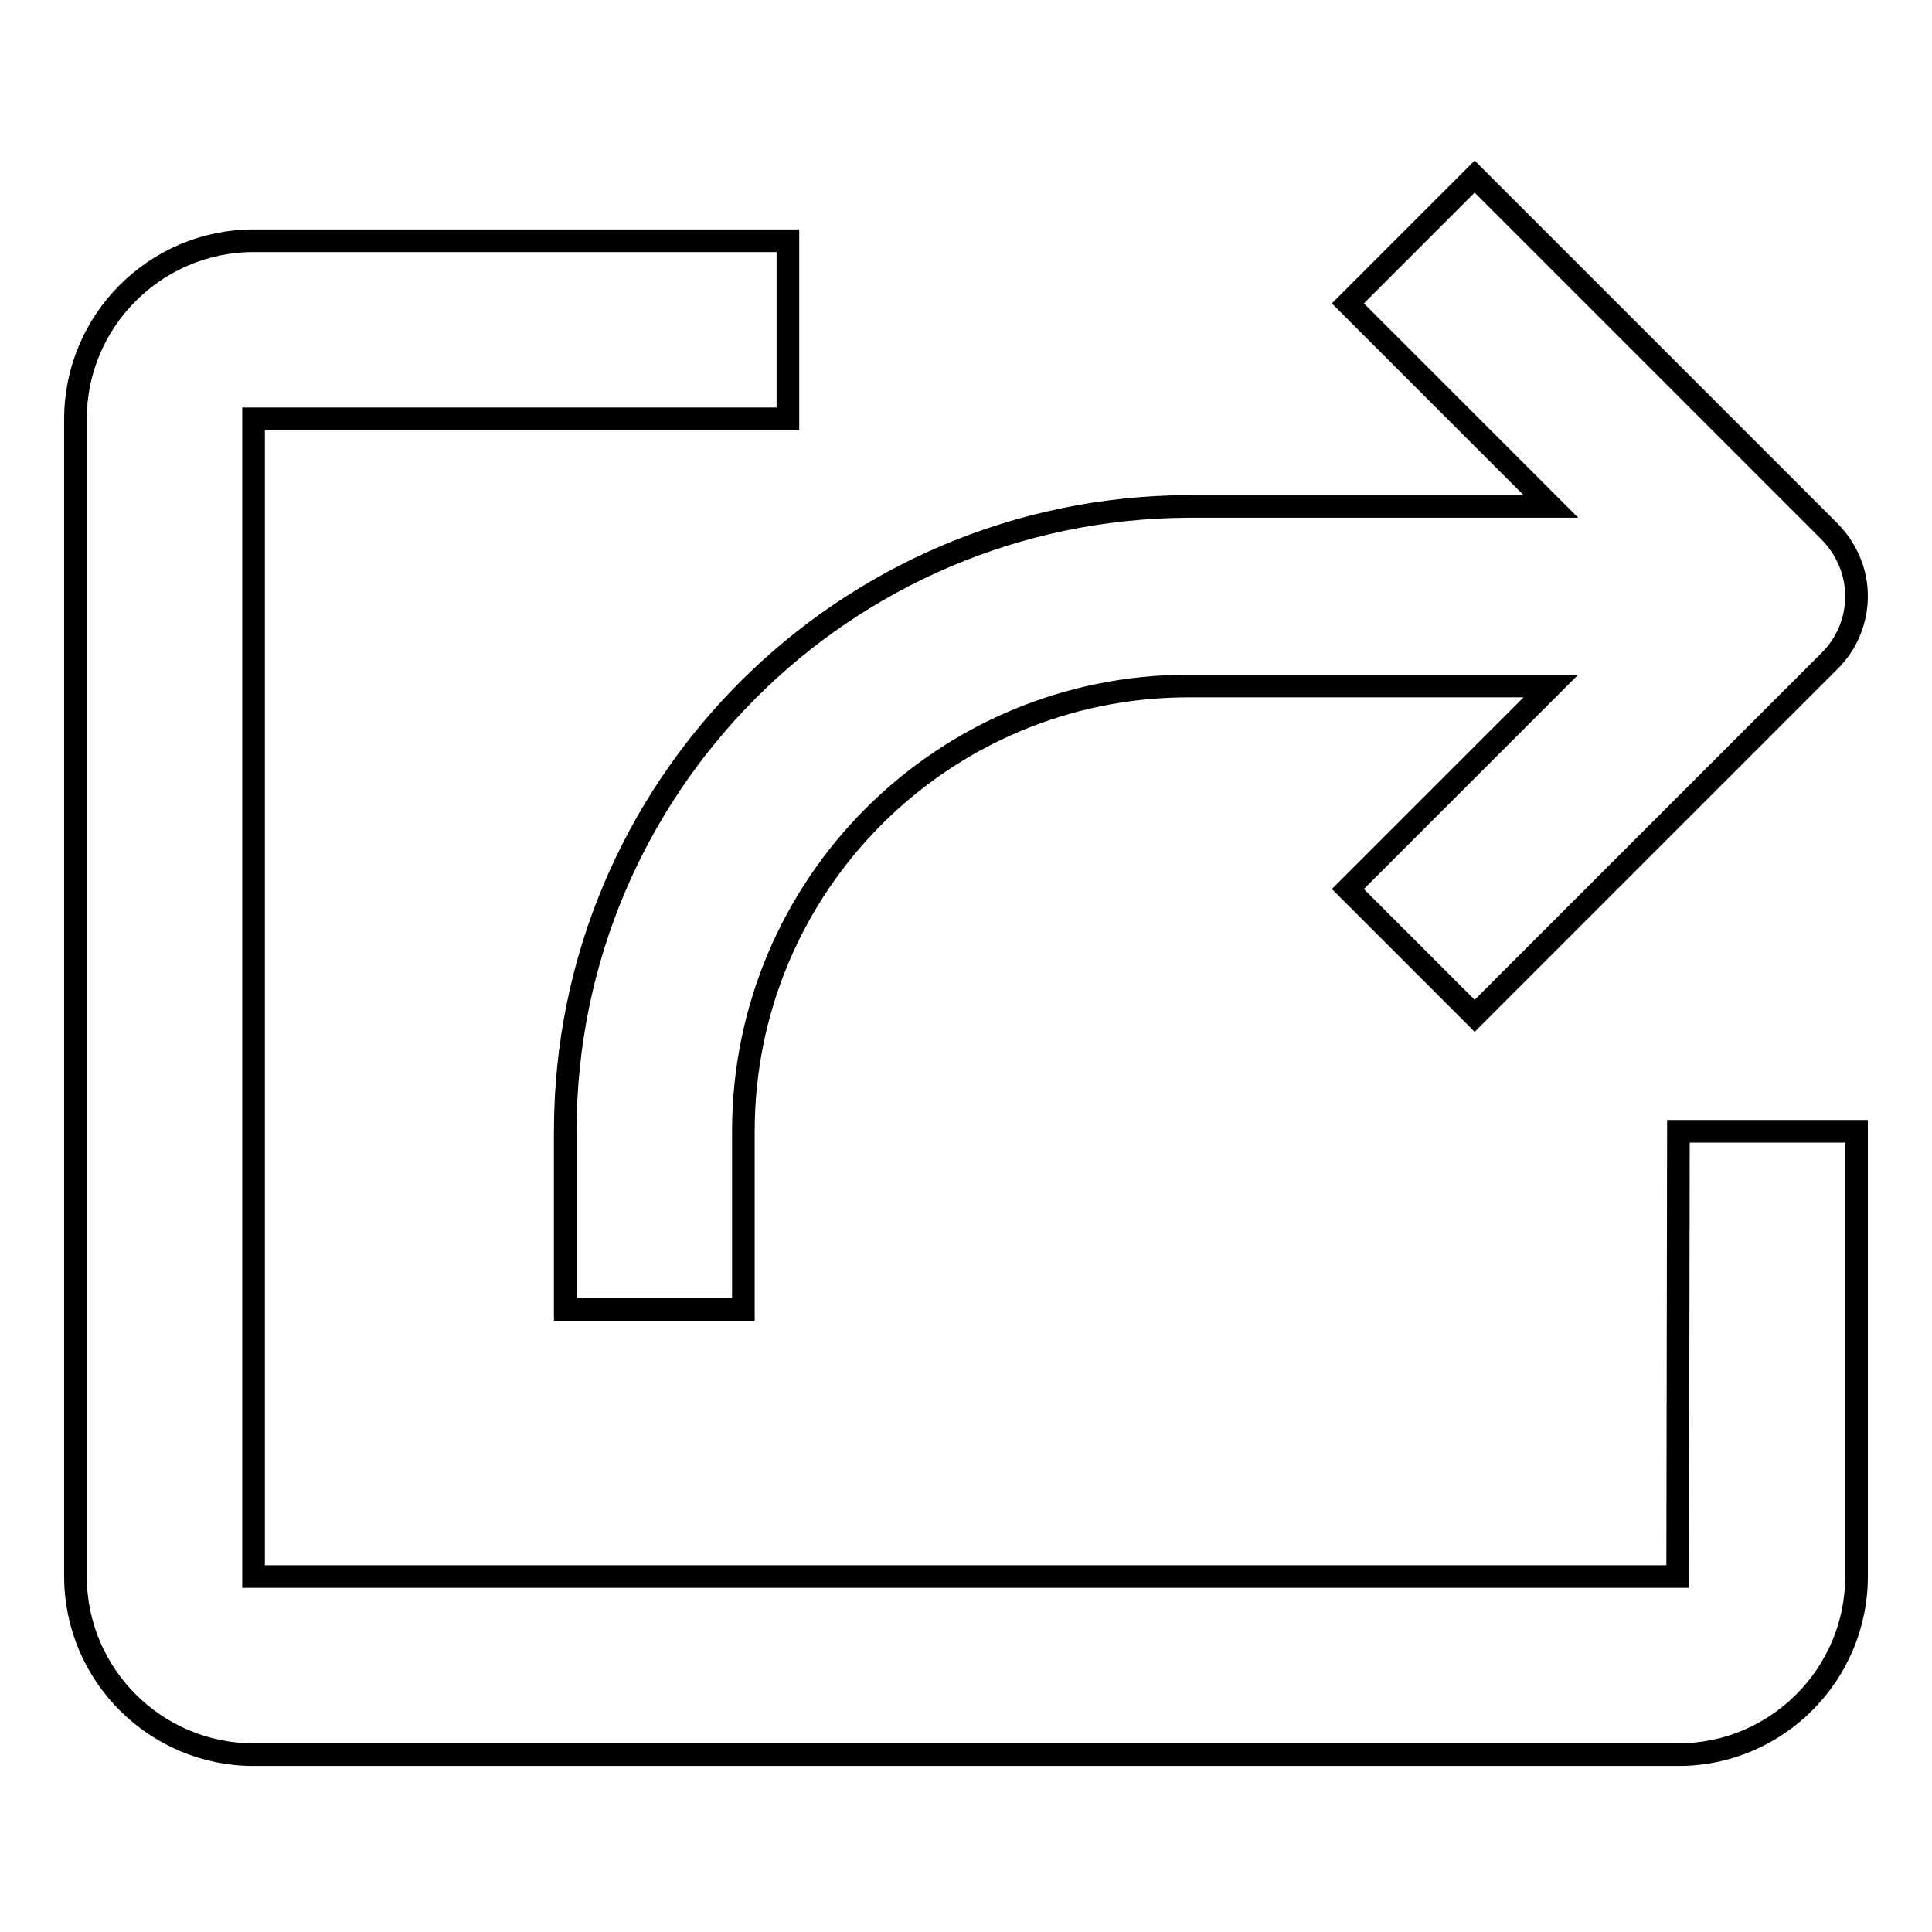
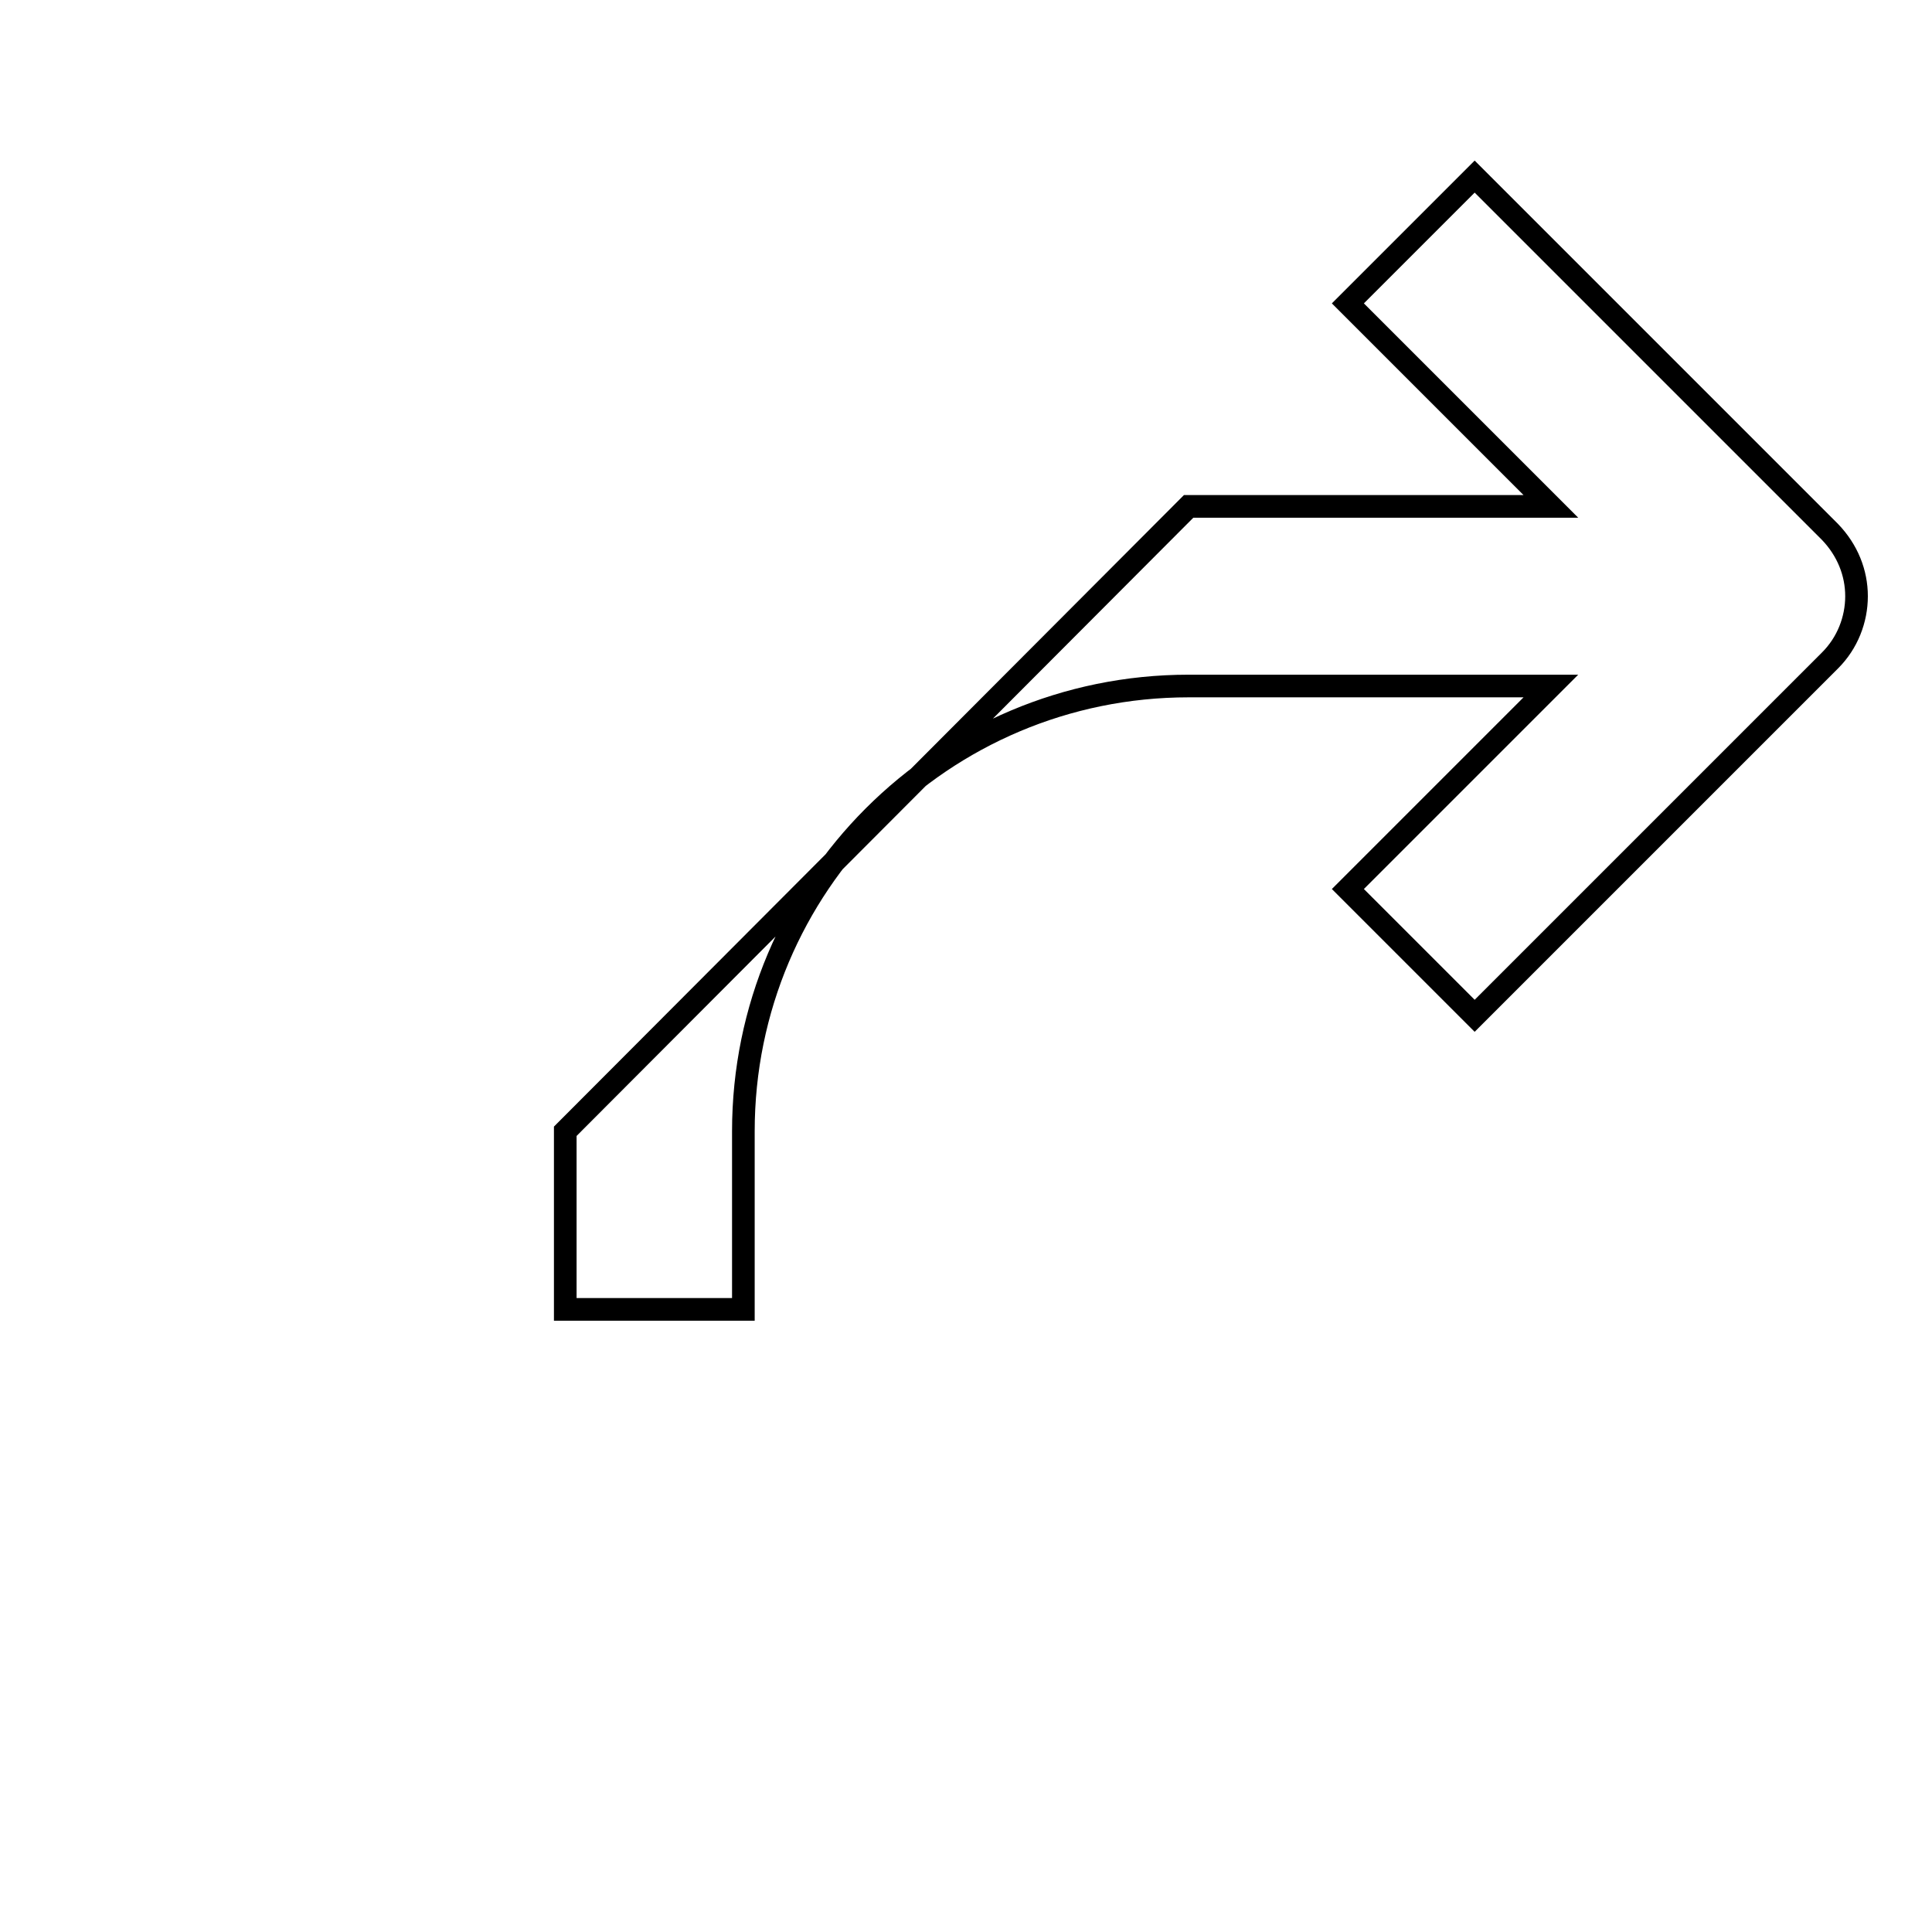
<svg xmlns="http://www.w3.org/2000/svg" version="1.1" x="0px" y="0px" viewBox="0 0 256 256" enable-background="new 0 0 256 256" xml:space="preserve">
  <g>
    <g>
-       <path stroke-width="3" fill-opacity="0" stroke="#000000" d="M222.3,208.9H33.6V55.5h70.8V31.9H33.6c-13,0-23.6,10.6-23.6,23.6v153.4c0,13,10.6,23.6,23.6,23.6h188.8c13,0,23.6-10.6,23.6-23.6v-59h-23.6L222.3,208.9L222.3,208.9z" />
-       <path stroke-width="3" fill-opacity="0" stroke="#000000" d="M74.9,149.9v23.6h23.6v-23.6c0-32.6,26.4-59,59-59h48l-26.9,26.9l16.8,16.8l47.1-47.1c2.3-2.3,3.5-5.4,3.5-8.5c0-3.1-1.2-6.1-3.5-8.5l-47.1-47.1l-16.8,16.8l26.9,26.9h-48C111.8,67.3,74.9,104.3,74.9,149.9L74.9,149.9z" />
+       <path stroke-width="3" fill-opacity="0" stroke="#000000" d="M74.9,149.9v23.6h23.6v-23.6c0-32.6,26.4-59,59-59h48l-26.9,26.9l16.8,16.8l47.1-47.1c2.3-2.3,3.5-5.4,3.5-8.5c0-3.1-1.2-6.1-3.5-8.5l-47.1-47.1l-16.8,16.8l26.9,26.9h-48L74.9,149.9z" />
    </g>
  </g>
</svg>